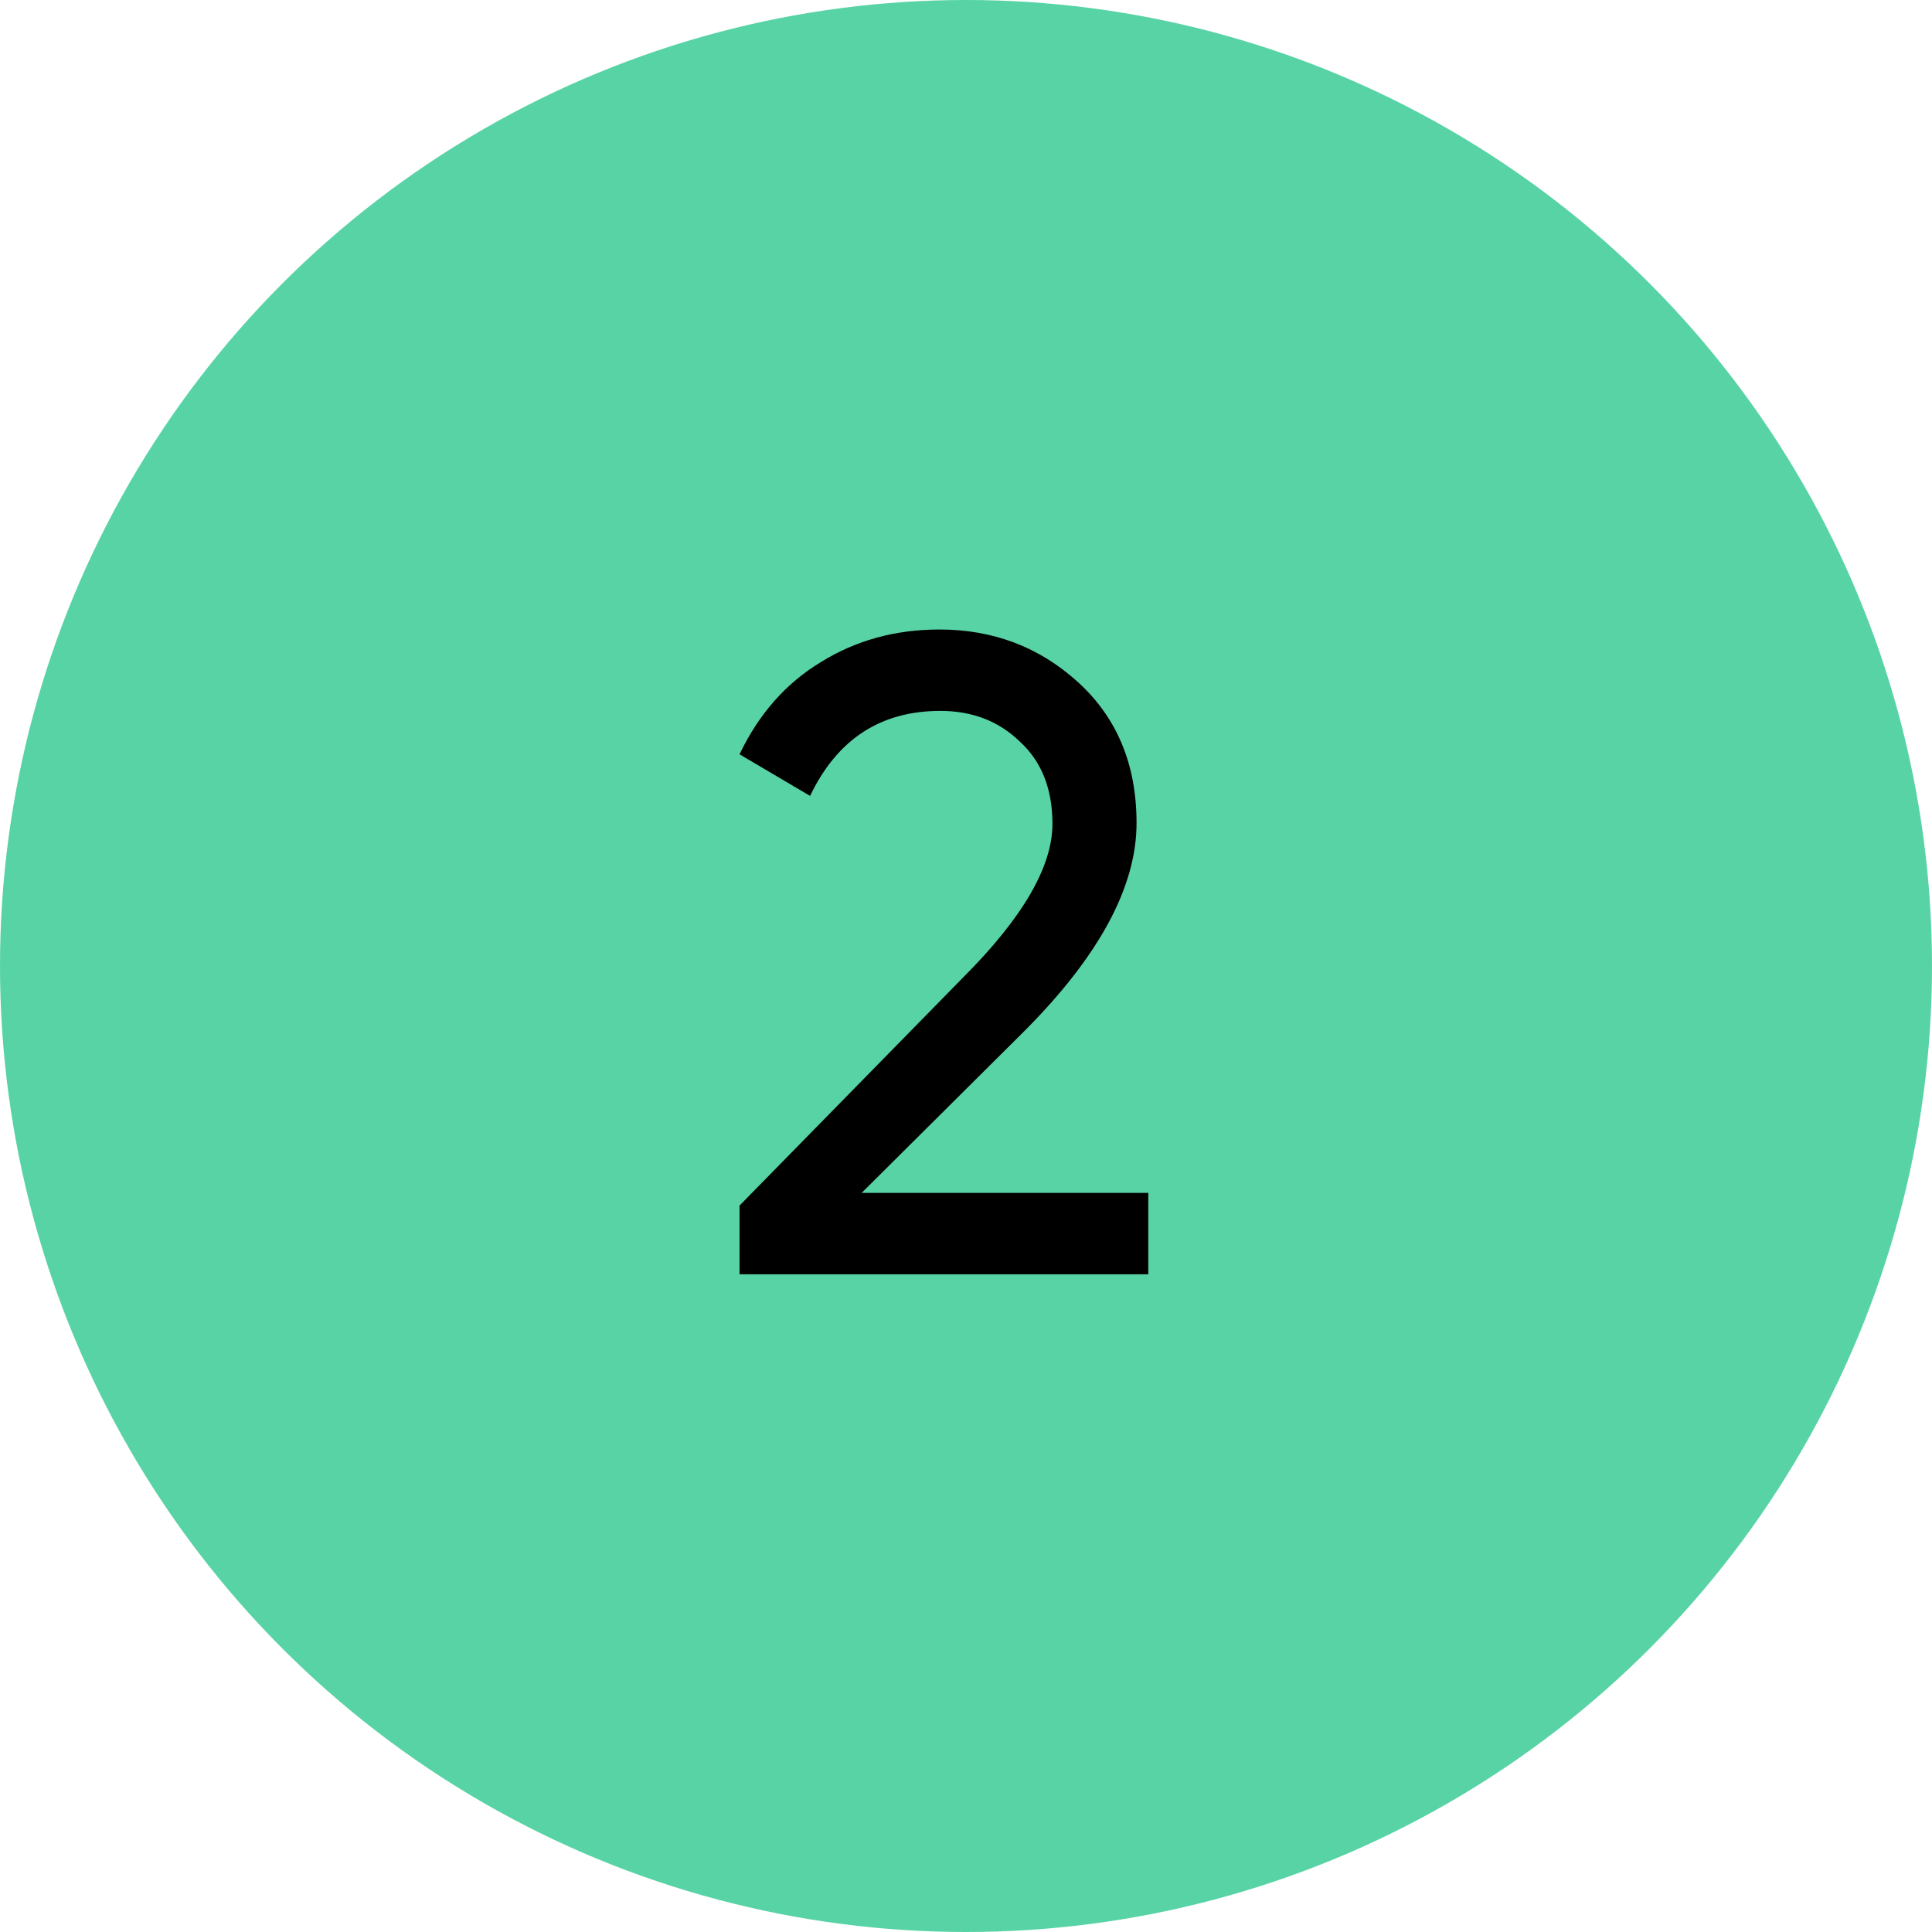
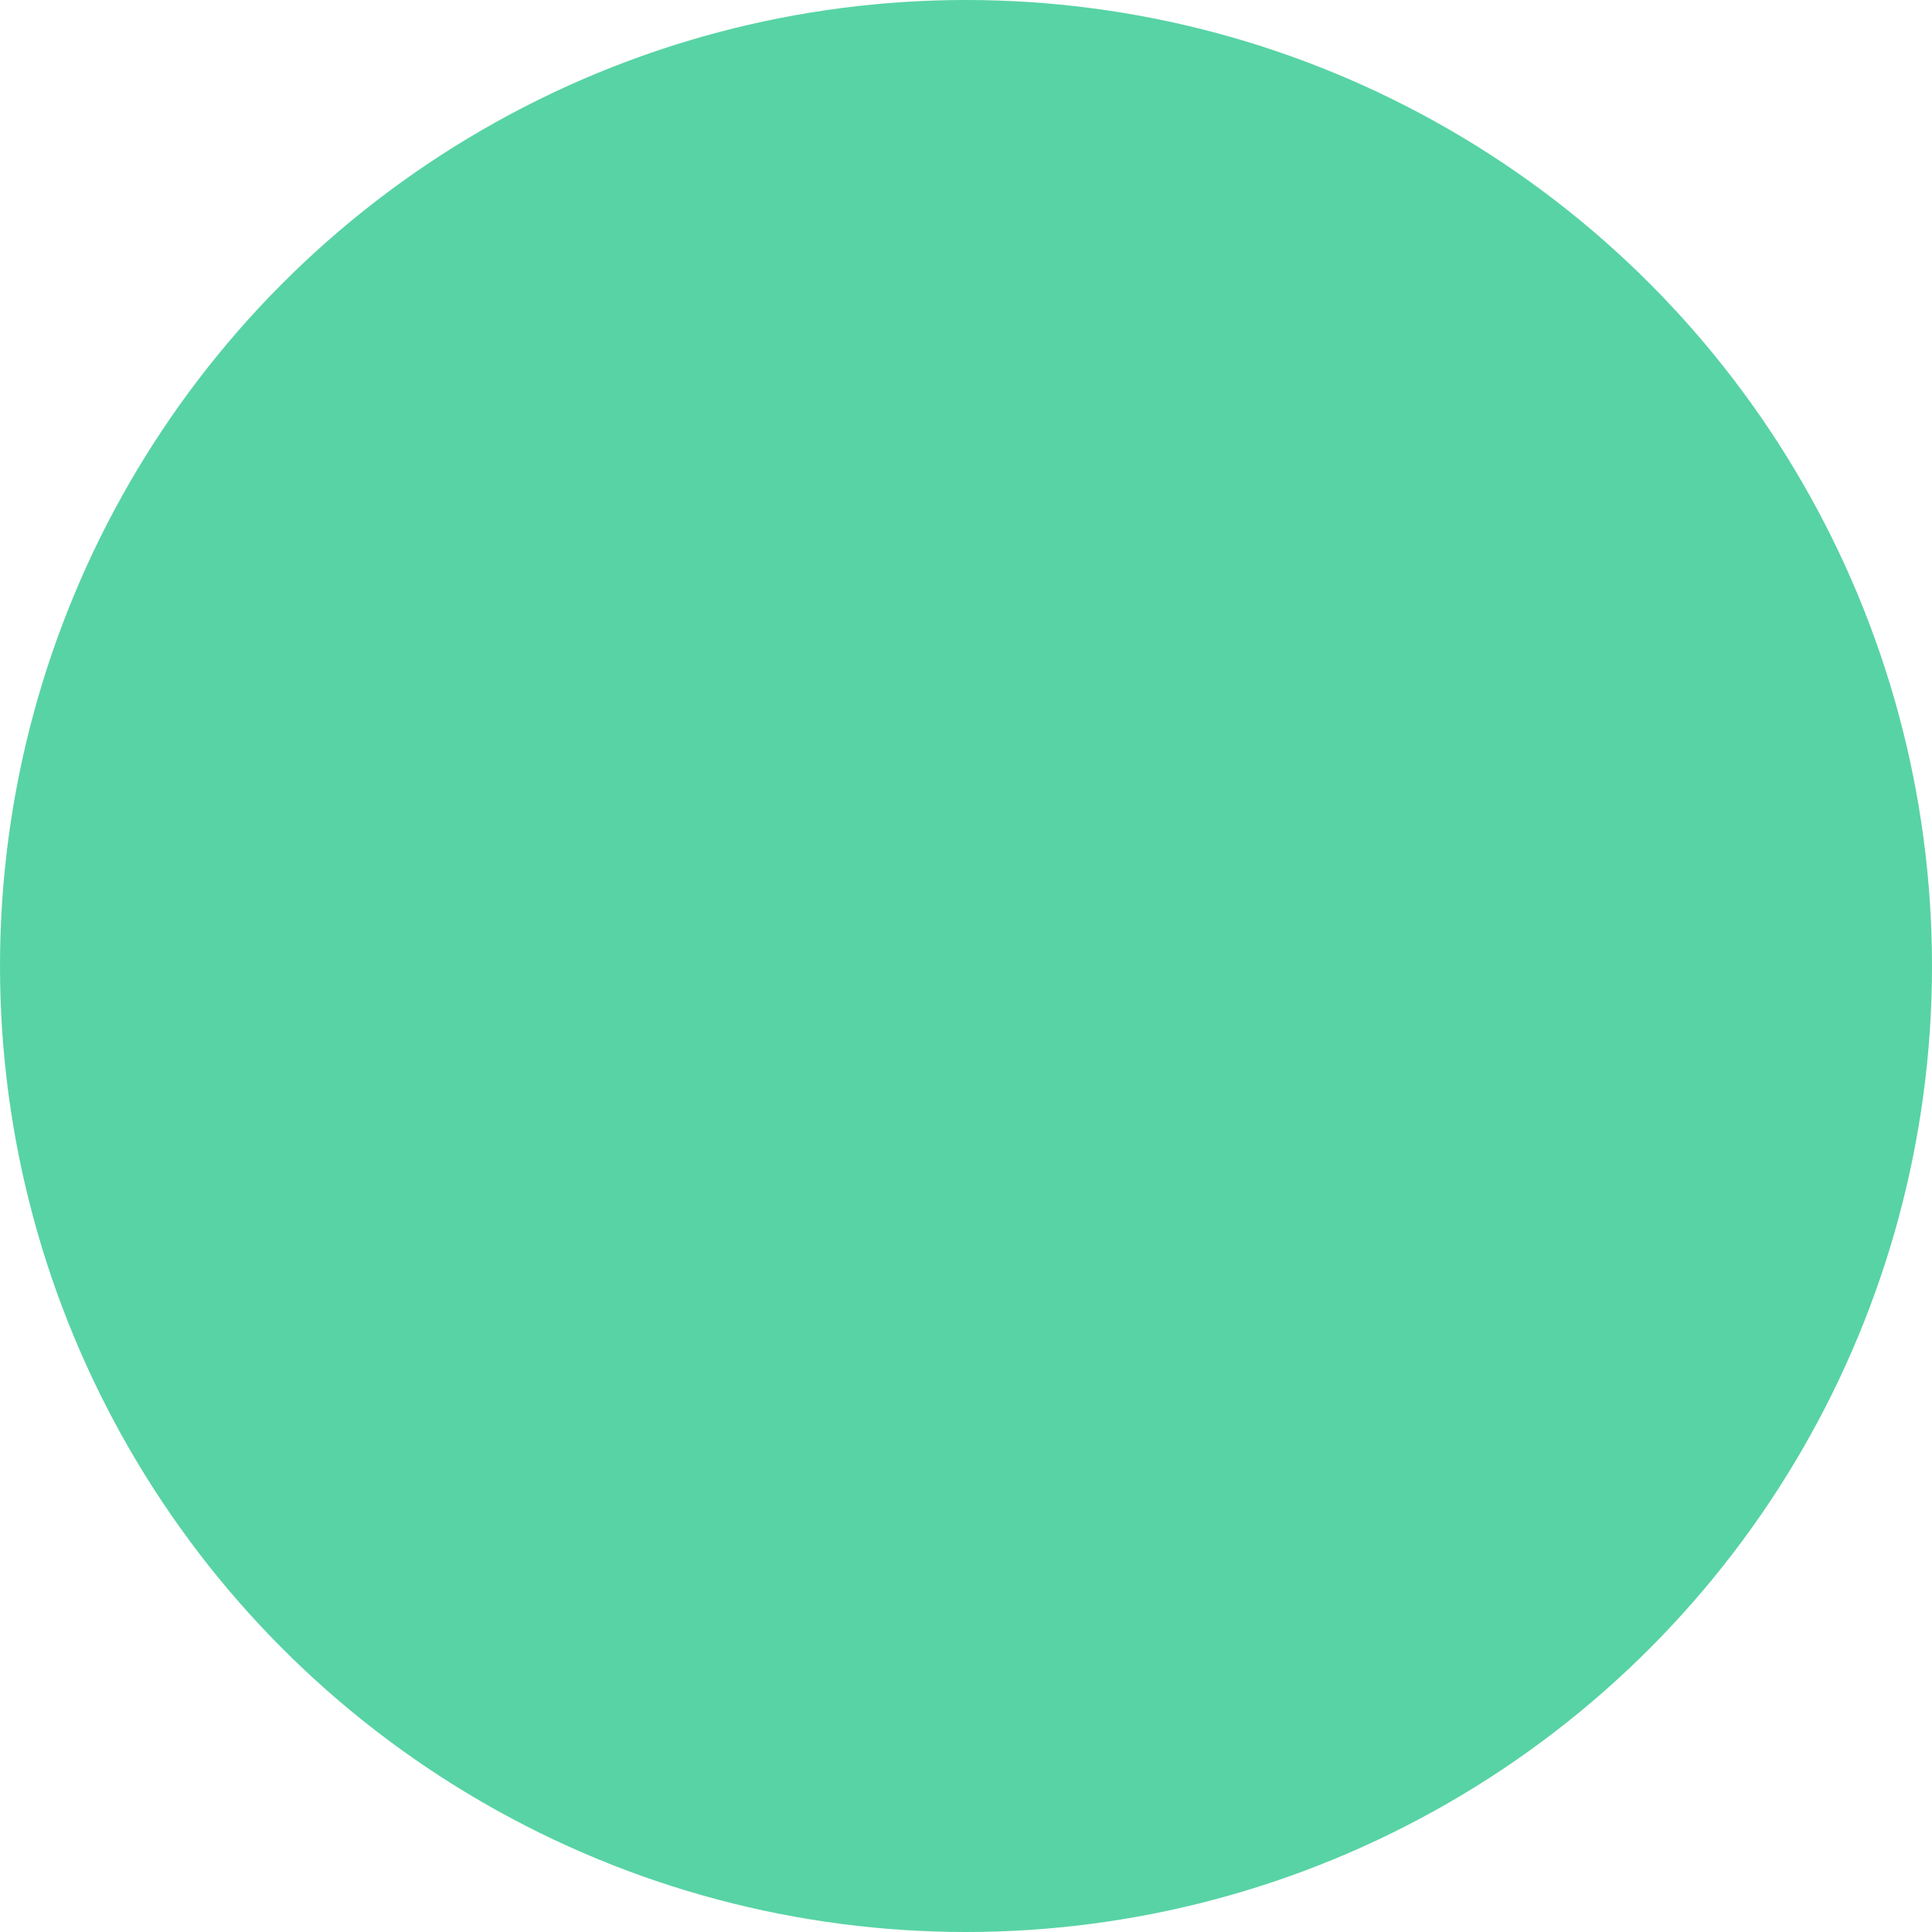
<svg xmlns="http://www.w3.org/2000/svg" width="47" height="47" viewBox="0 0 47 47" fill="none">
  <circle cx="23.5" cy="23.5" r="23.5" fill="#58D3A5" />
-   <path d="M27.935 31H17.991V29.328L23.425 23.784C24.877 22.332 25.603 21.085 25.603 20.044C25.603 19.193 25.339 18.526 24.811 18.042C24.298 17.543 23.653 17.294 22.875 17.294C21.423 17.294 20.367 17.983 19.707 19.362L17.991 18.35C18.461 17.367 19.121 16.619 19.971 16.106C20.822 15.578 21.783 15.314 22.853 15.314C24.159 15.314 25.281 15.739 26.219 16.59C27.173 17.455 27.649 18.599 27.649 20.022C27.649 21.577 26.733 23.271 24.899 25.104L20.961 29.02H27.935V31Z" fill="black" />
</svg>